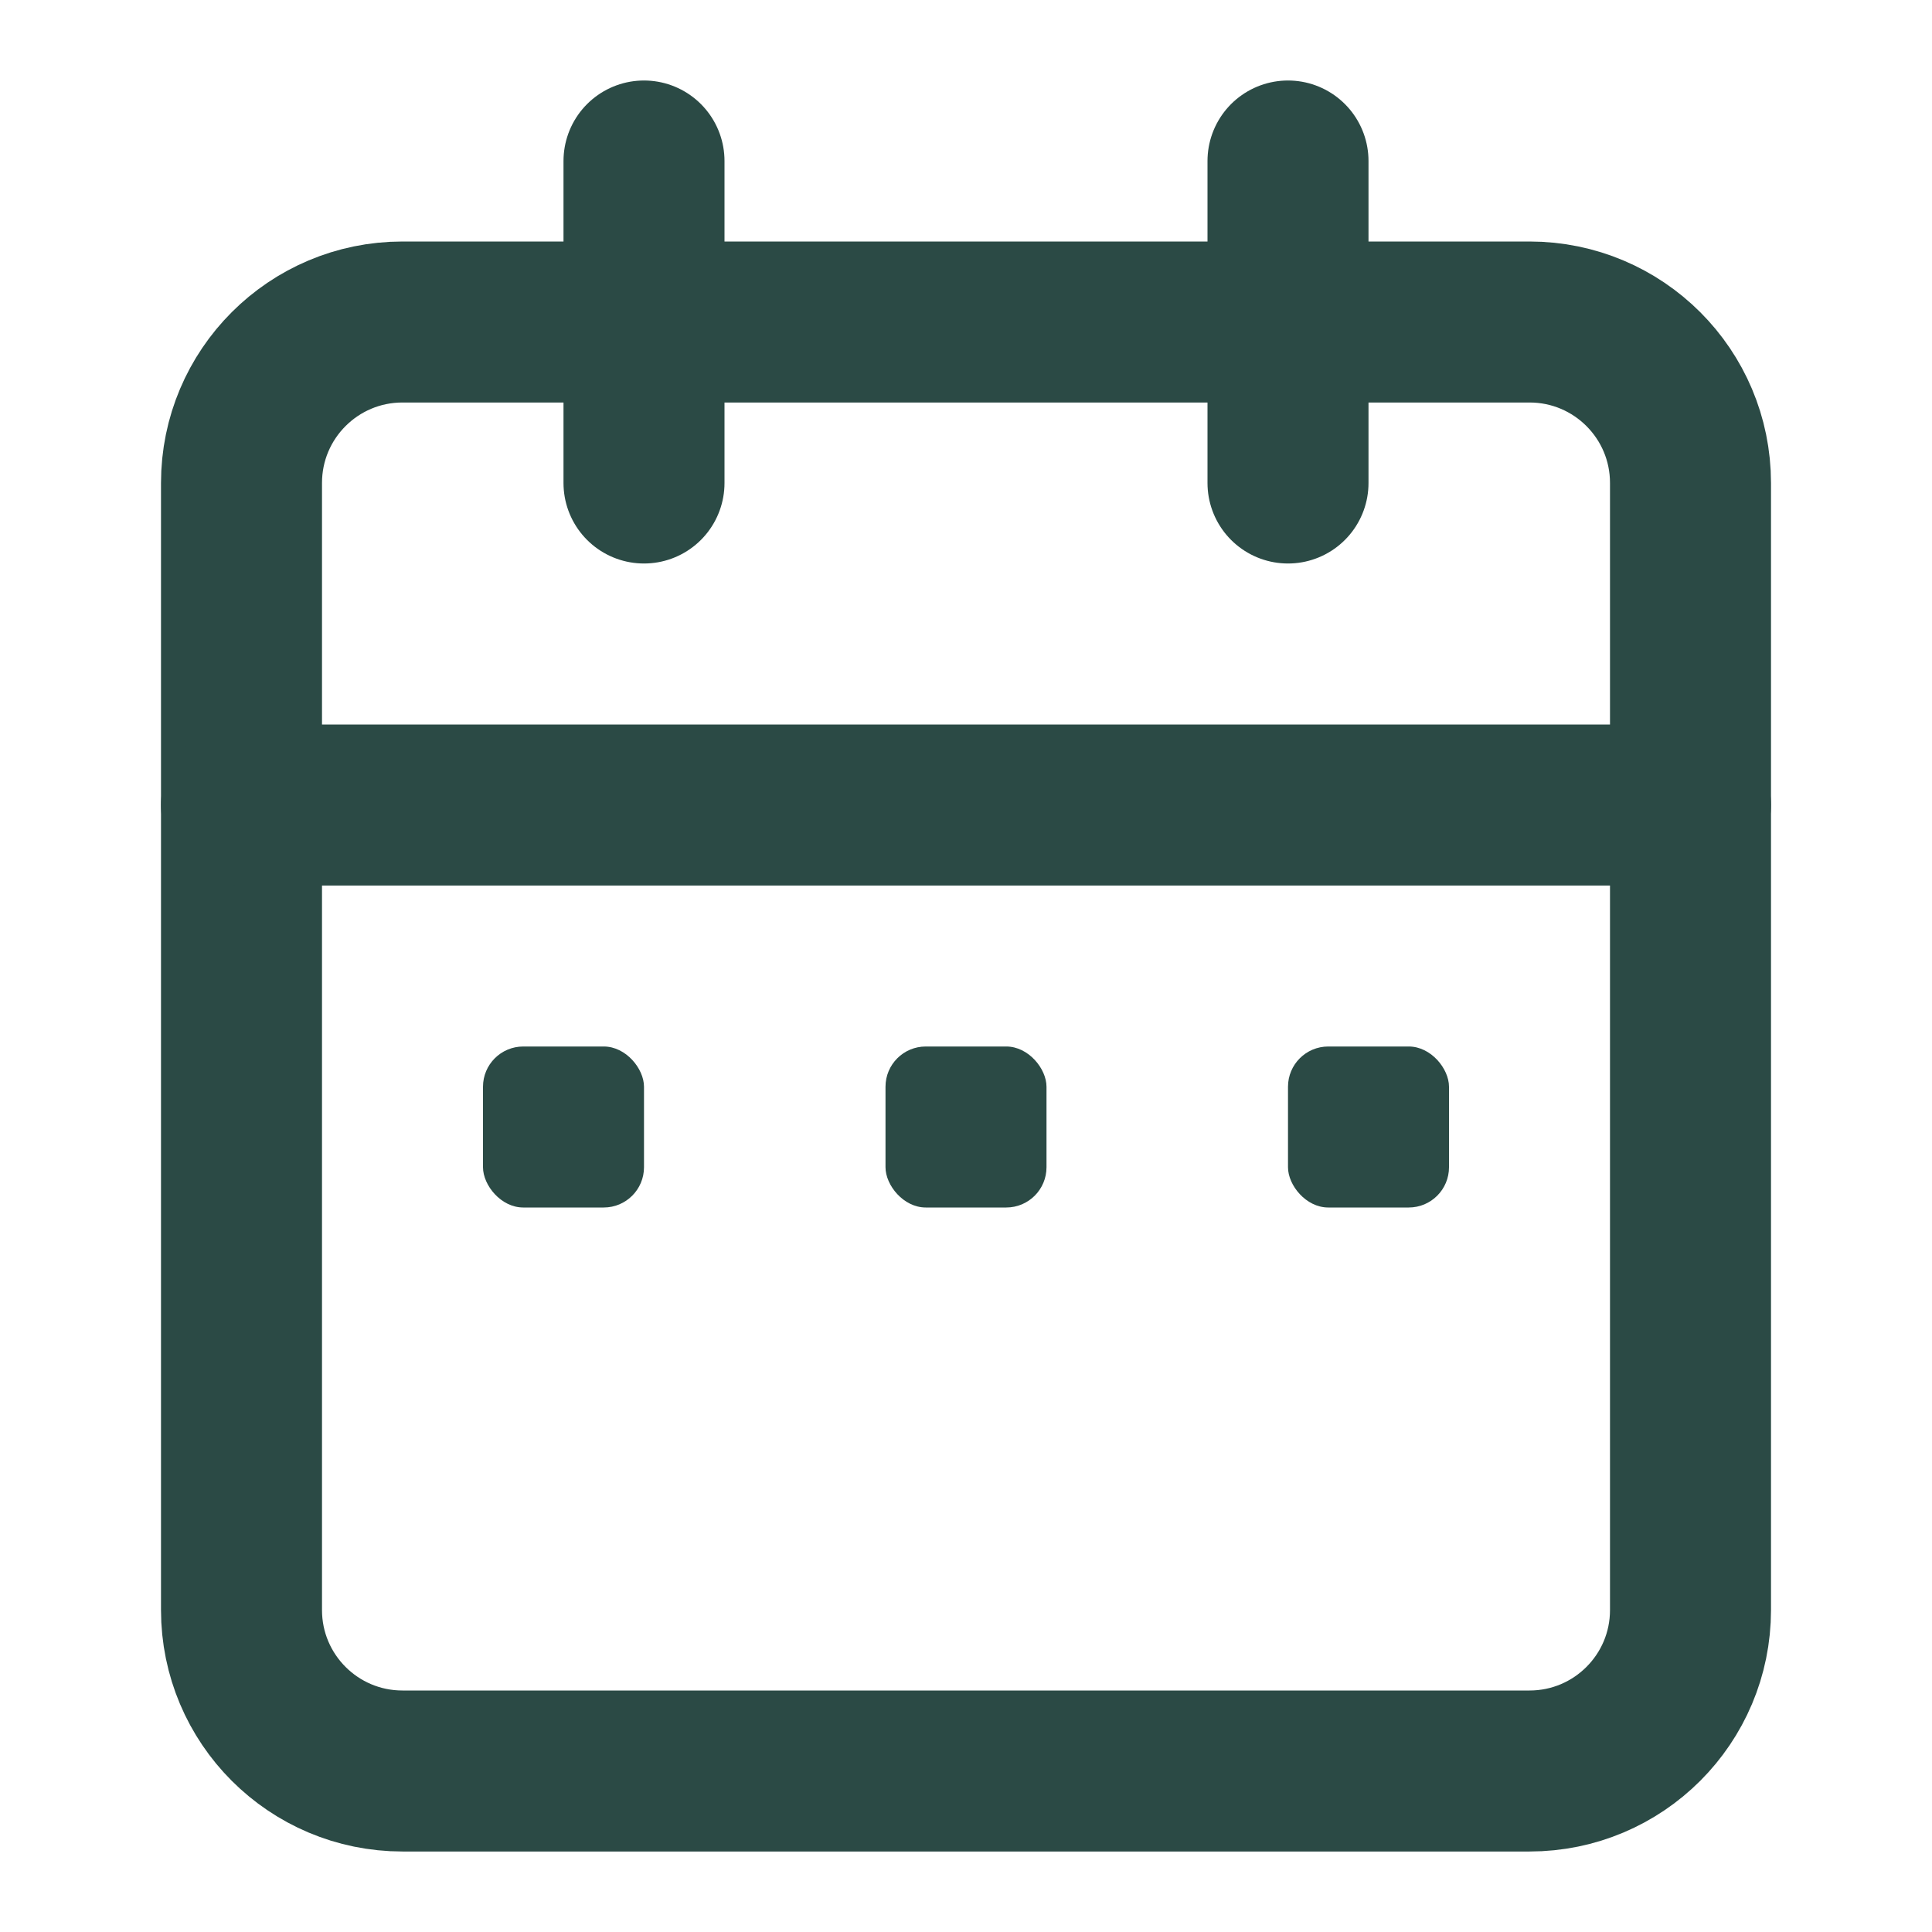
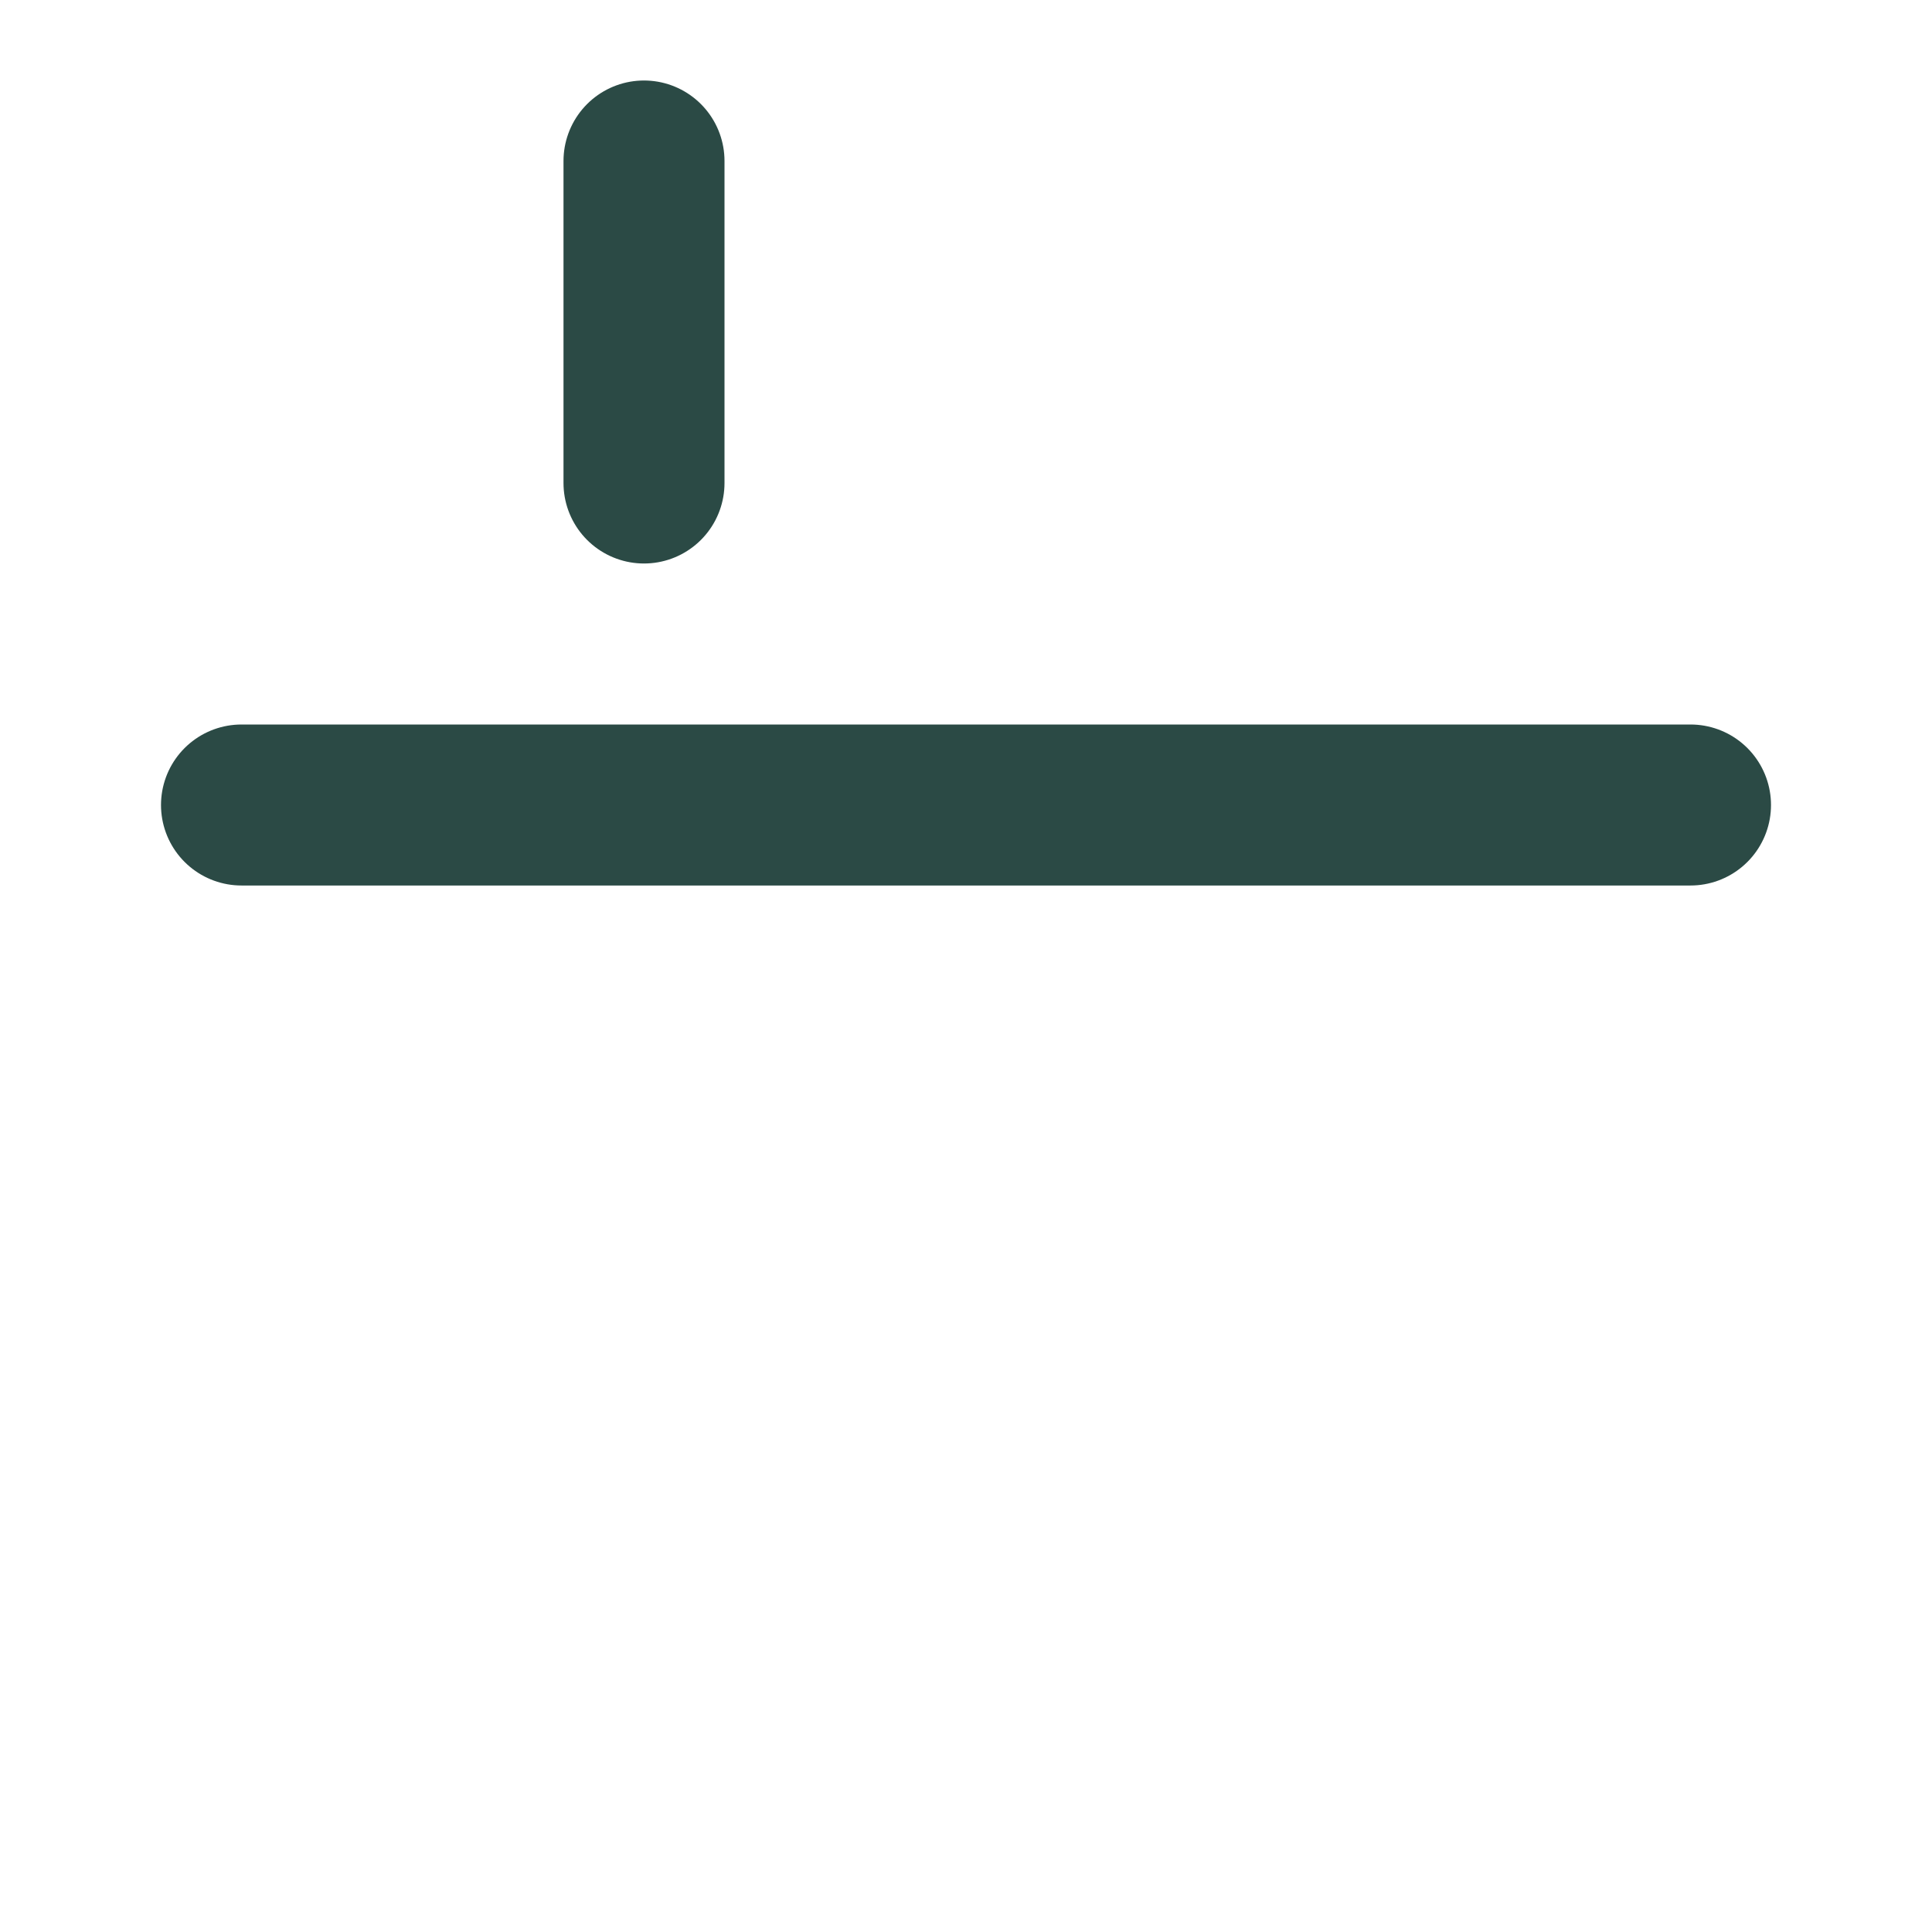
<svg xmlns="http://www.w3.org/2000/svg" width="24" height="24" viewBox="0 0 24 24" fill="none">
-   <path d="M19 4H5C3.895 4 3 4.895 3 6V20C3 21.105 3.895 22 5 22H19C20.105 22 21 21.105 21 20V6C21 4.895 20.105 4 19 4Z" stroke="#2B4A45" stroke-width="2" stroke-linecap="round" stroke-linejoin="round" />
-   <path d="M16 2V6" stroke="#2B4A45" stroke-width="2" stroke-linecap="round" stroke-linejoin="round" />
  <path d="M8 2V6" stroke="#2B4A45" stroke-width="2" stroke-linecap="round" stroke-linejoin="round" />
  <path d="M3 10H21" stroke="#2B4A45" stroke-width="2" stroke-linecap="round" stroke-linejoin="round" />
-   <rect x="6" y="13" width="2" height="2" rx="0.5" fill="#2B4A45" />
-   <rect x="11" y="13" width="2" height="2" rx="0.5" fill="#2B4A45" />
-   <rect x="16" y="13" width="2" height="2" rx="0.5" fill="#2B4A45" />
</svg>